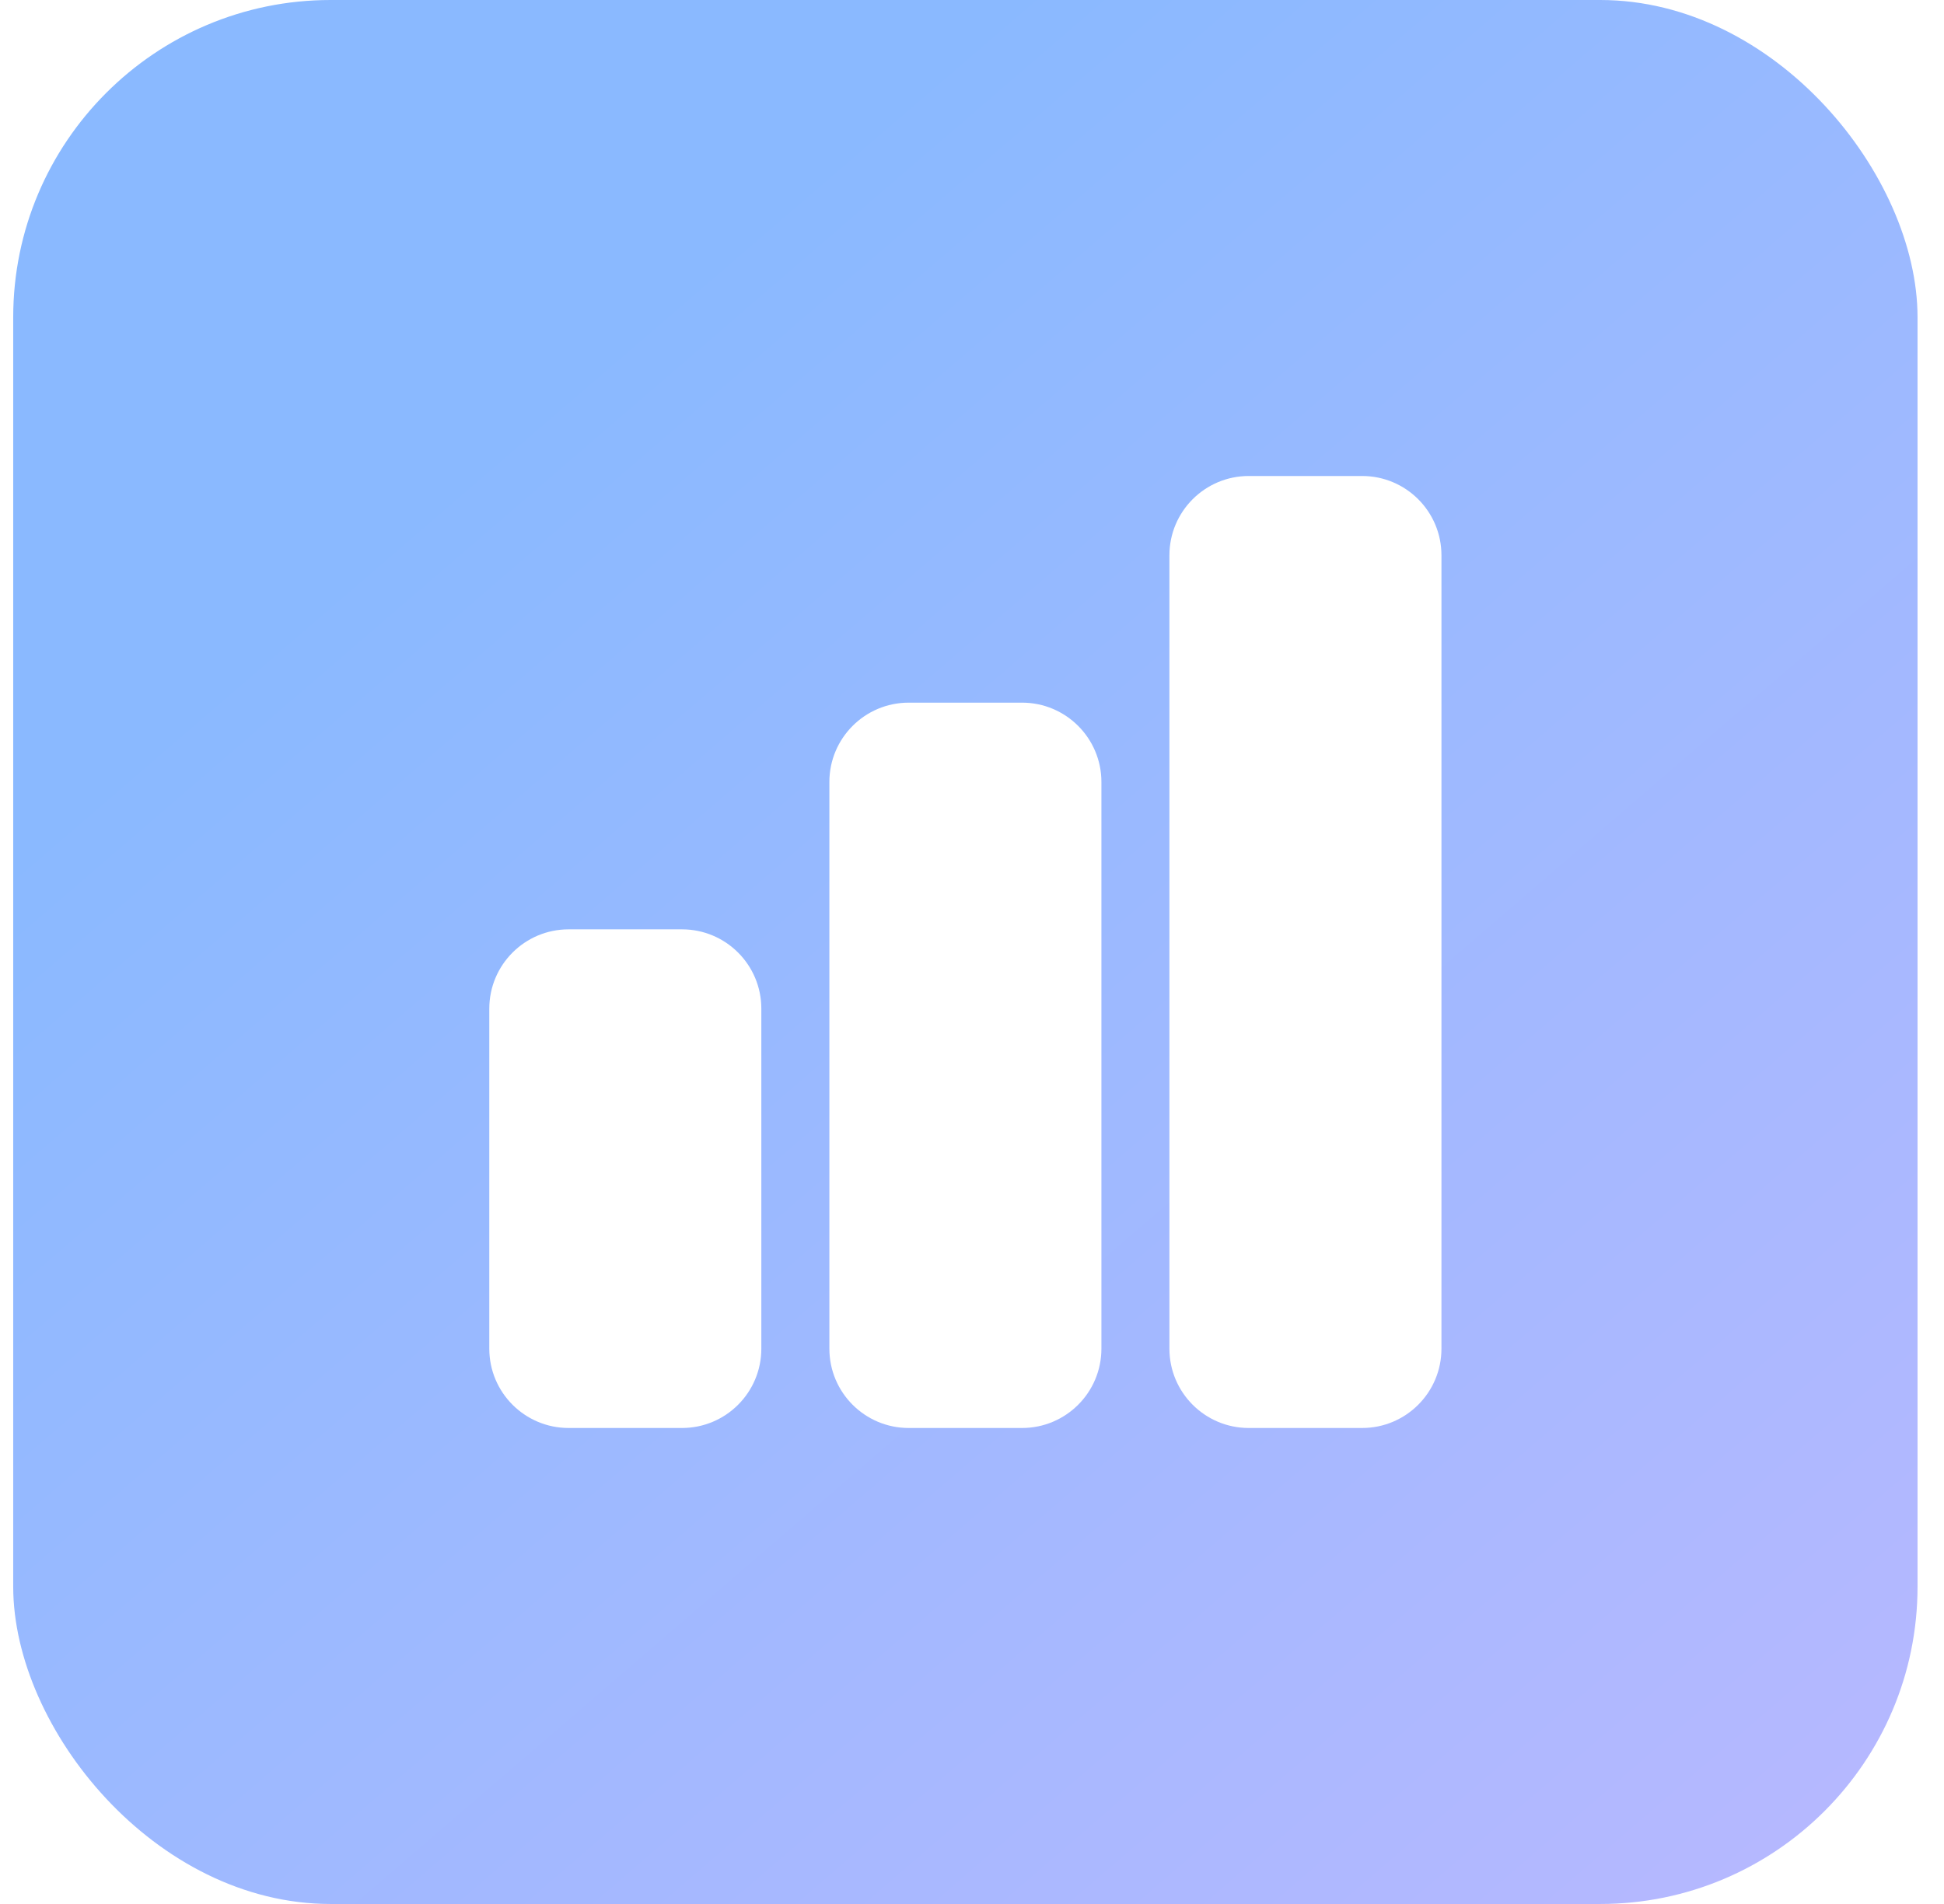
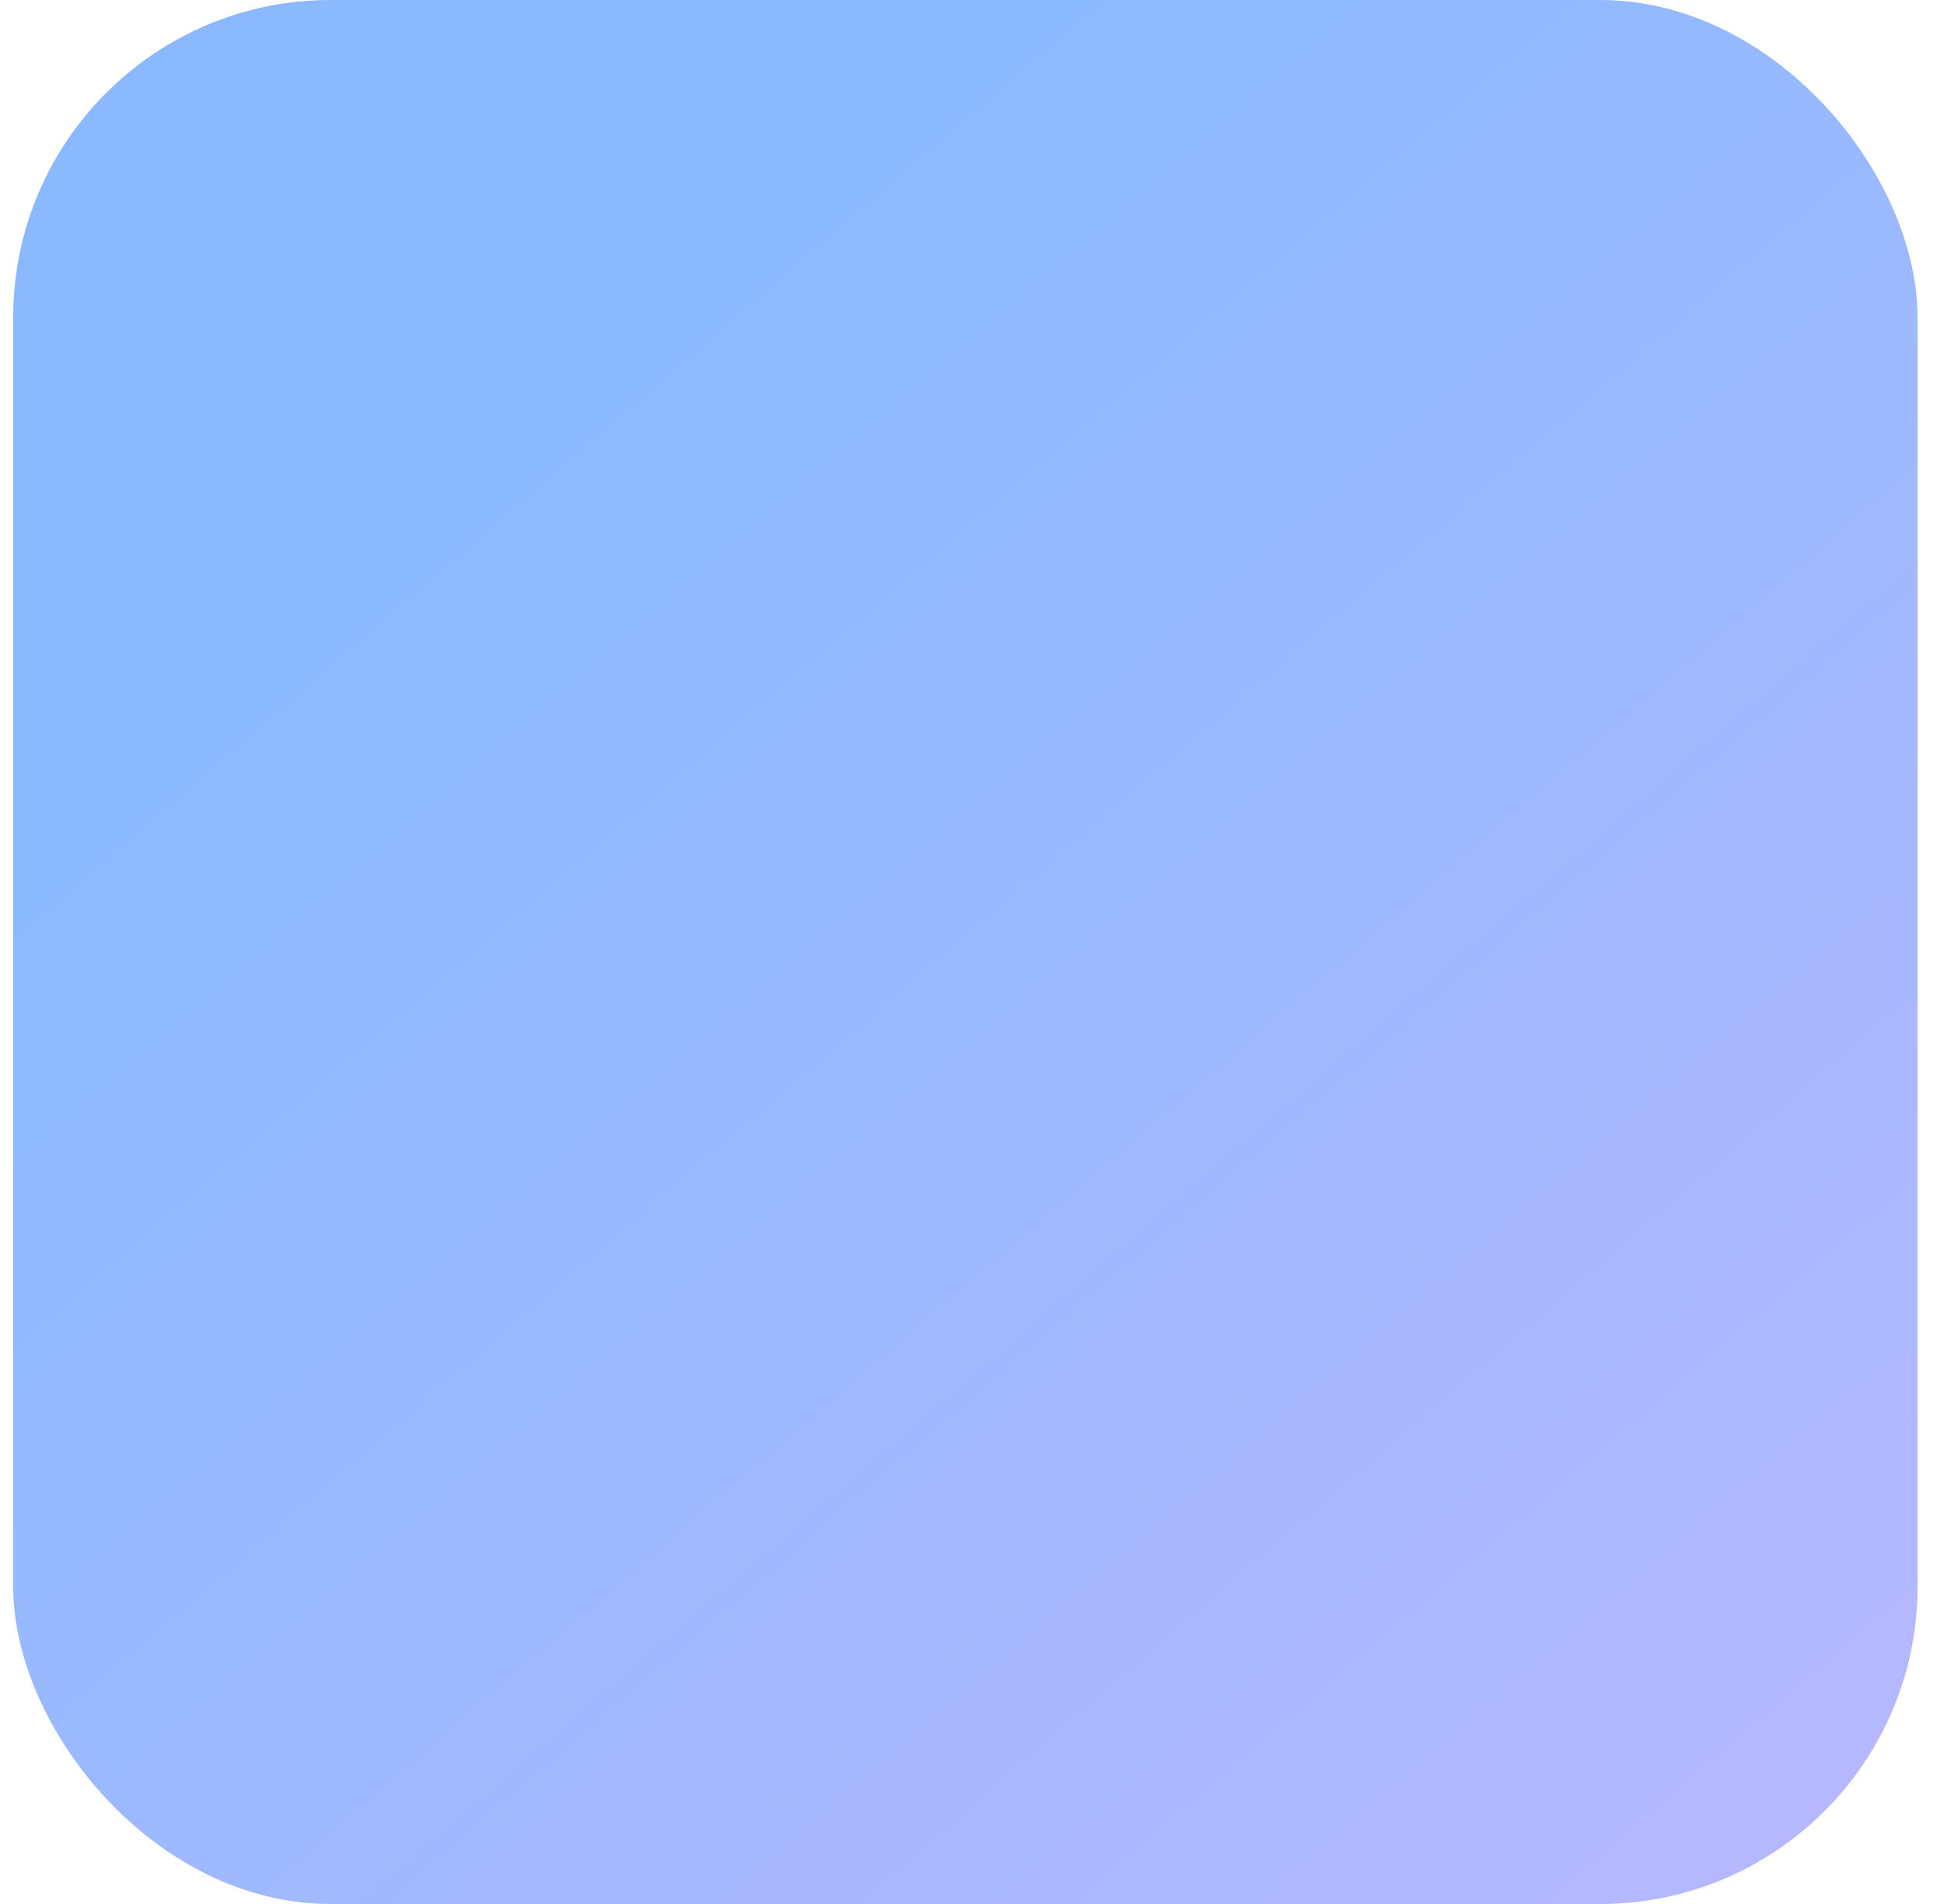
<svg xmlns="http://www.w3.org/2000/svg" width="49" height="48" viewBox="0 0 49 48" fill="none">
  <rect width="49" height="48" fill="#D2D2D2" />
  <g clip-path="url(#clip0_4124_13646)">
    <rect width="1920" height="5636" transform="translate(-509 -4068)" fill="white" />
    <g opacity="0.1">
      <g opacity="0.8" filter="url(#filter0_f_4124_13646)">
        <path d="M55.121 241.809C221.851 254.709 363.976 154.98 372.566 19.059C381.157 -116.862 252.96 -237.505 86.23 -250.404C-80.5 -263.303 -222.625 -163.575 -231.215 -27.654C-239.806 108.267 -111.609 228.91 55.121 241.809Z" fill="#6A90F1" />
      </g>
      <g opacity="0.7" filter="url(#filter1_f_4124_13646)">
        <path d="M-222.161 50.903C-68.258 62.807 62.297 -19.178 69.442 -132.216C76.588 -245.254 -42.382 -346.54 -196.284 -358.445C-350.186 -370.349 -480.741 -288.364 -487.887 -175.326C-495.032 -62.288 -376.063 38.998 -222.161 50.903Z" fill="#B8A0EC" />
      </g>
      <g opacity="0.7" filter="url(#filter2_f_4124_13646)">
</g>
    </g>
    <rect x="-173.5" y="-23.5" width="395.667" height="261" rx="23.5" fill="white" />
    <rect x="-173.5" y="-23.5" width="395.667" height="261" rx="23.5" stroke="#E6E6EF" />
    <rect x="0.333" width="48" height="48" rx="8" fill="url(#paint0_linear_4124_13646)" />
-     <path fill-rule="evenodd" clip-rule="evenodd" d="M31.476 36C30.372 36 29.476 35.105 29.476 34V14C29.476 12.895 30.372 12 31.476 12H34.333C35.438 12 36.333 12.895 36.333 14V34C36.333 35.105 35.438 36 34.333 36H31.476ZM25.762 17.714C26.866 17.714 27.762 18.61 27.762 19.714V34C27.762 35.105 26.866 36 25.762 36H22.905C21.8 36 20.905 35.105 20.905 34V19.714C20.905 18.61 21.8 17.714 22.905 17.714H25.762ZM17.19 23.429C18.295 23.429 19.19 24.324 19.19 25.429V34C19.19 35.105 18.295 36 17.19 36H14.333C13.229 36 12.333 35.105 12.333 34V25.429C12.333 24.324 13.229 23.429 14.333 23.429H17.19Z" fill="white" />
  </g>
  <defs>
    <filter id="filter0_f_4124_13646" x="-461.233" y="-481.137" width="1063.82" height="953.679" filterUnits="userSpaceOnUse" color-interpolation-filters="sRGB">
      <feFlood flood-opacity="0" result="BackgroundImageFix" />
      <feBlend mode="normal" in="SourceGraphic" in2="BackgroundImageFix" result="shape" />
      <feGaussianBlur stdDeviation="114.805" result="effect1_foregroundBlur_4124_13646" />
    </filter>
    <filter id="filter1_f_4124_13646" x="-717.803" y="-589.203" width="1017.16" height="870.865" filterUnits="userSpaceOnUse" color-interpolation-filters="sRGB">
      <feFlood flood-opacity="0" result="BackgroundImageFix" />
      <feBlend mode="normal" in="SourceGraphic" in2="BackgroundImageFix" result="shape" />
      <feGaussianBlur stdDeviation="114.805" result="effect1_foregroundBlur_4124_13646" />
    </filter>
    <filter id="filter2_f_4124_13646" x="-61.331" y="-505.062" width="989.882" height="870.738" filterUnits="userSpaceOnUse" color-interpolation-filters="sRGB">
      <feFlood flood-opacity="0" result="BackgroundImageFix" />
      <feBlend mode="normal" in="SourceGraphic" in2="BackgroundImageFix" result="shape" />
      <feGaussianBlur stdDeviation="114.805" result="effect1_foregroundBlur_4124_13646" />
    </filter>
    <linearGradient id="paint0_linear_4124_13646" x1="0.333" y1="0.975" x2="44.038" y2="51.7" gradientUnits="userSpaceOnUse">
      <stop offset="0.232" stop-color="#8AB9FF" />
      <stop offset="1" stop-color="#B8B8FF" />
    </linearGradient>
    <clipPath id="clip0_4124_13646">
      <rect width="1920" height="5636" fill="white" transform="translate(-509 -4068)" />
    </clipPath>
  </defs>
</svg>